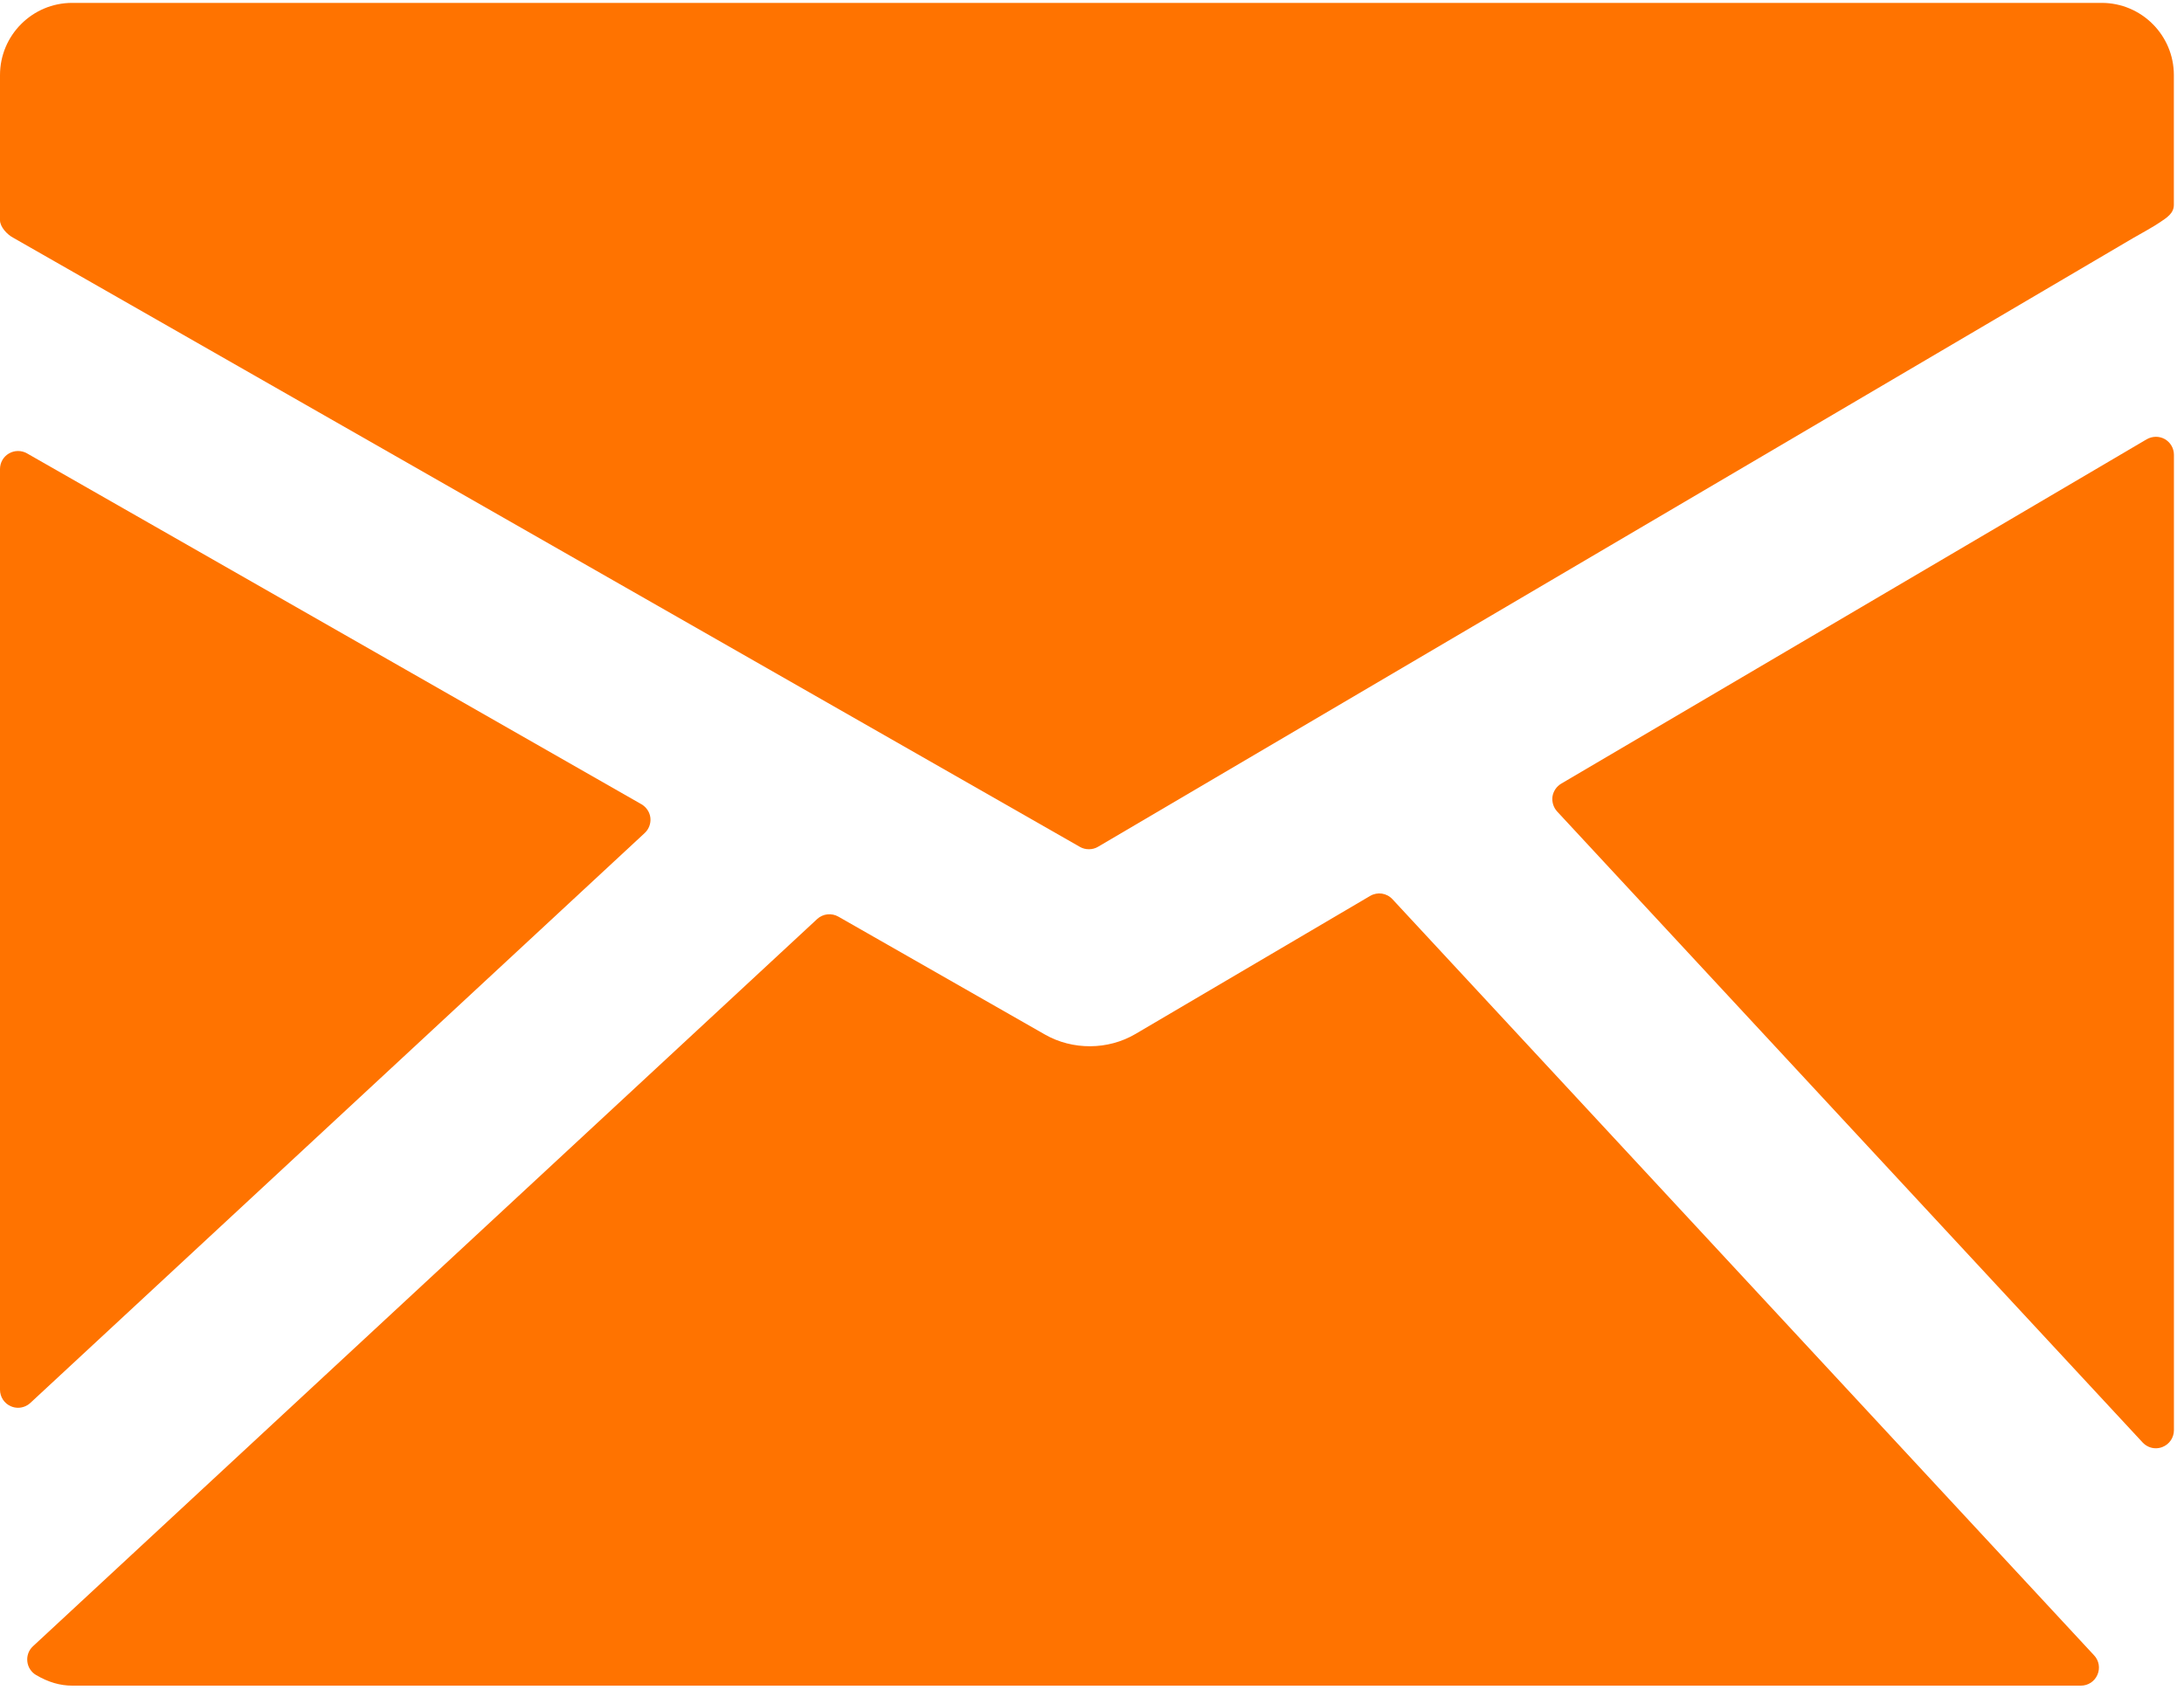
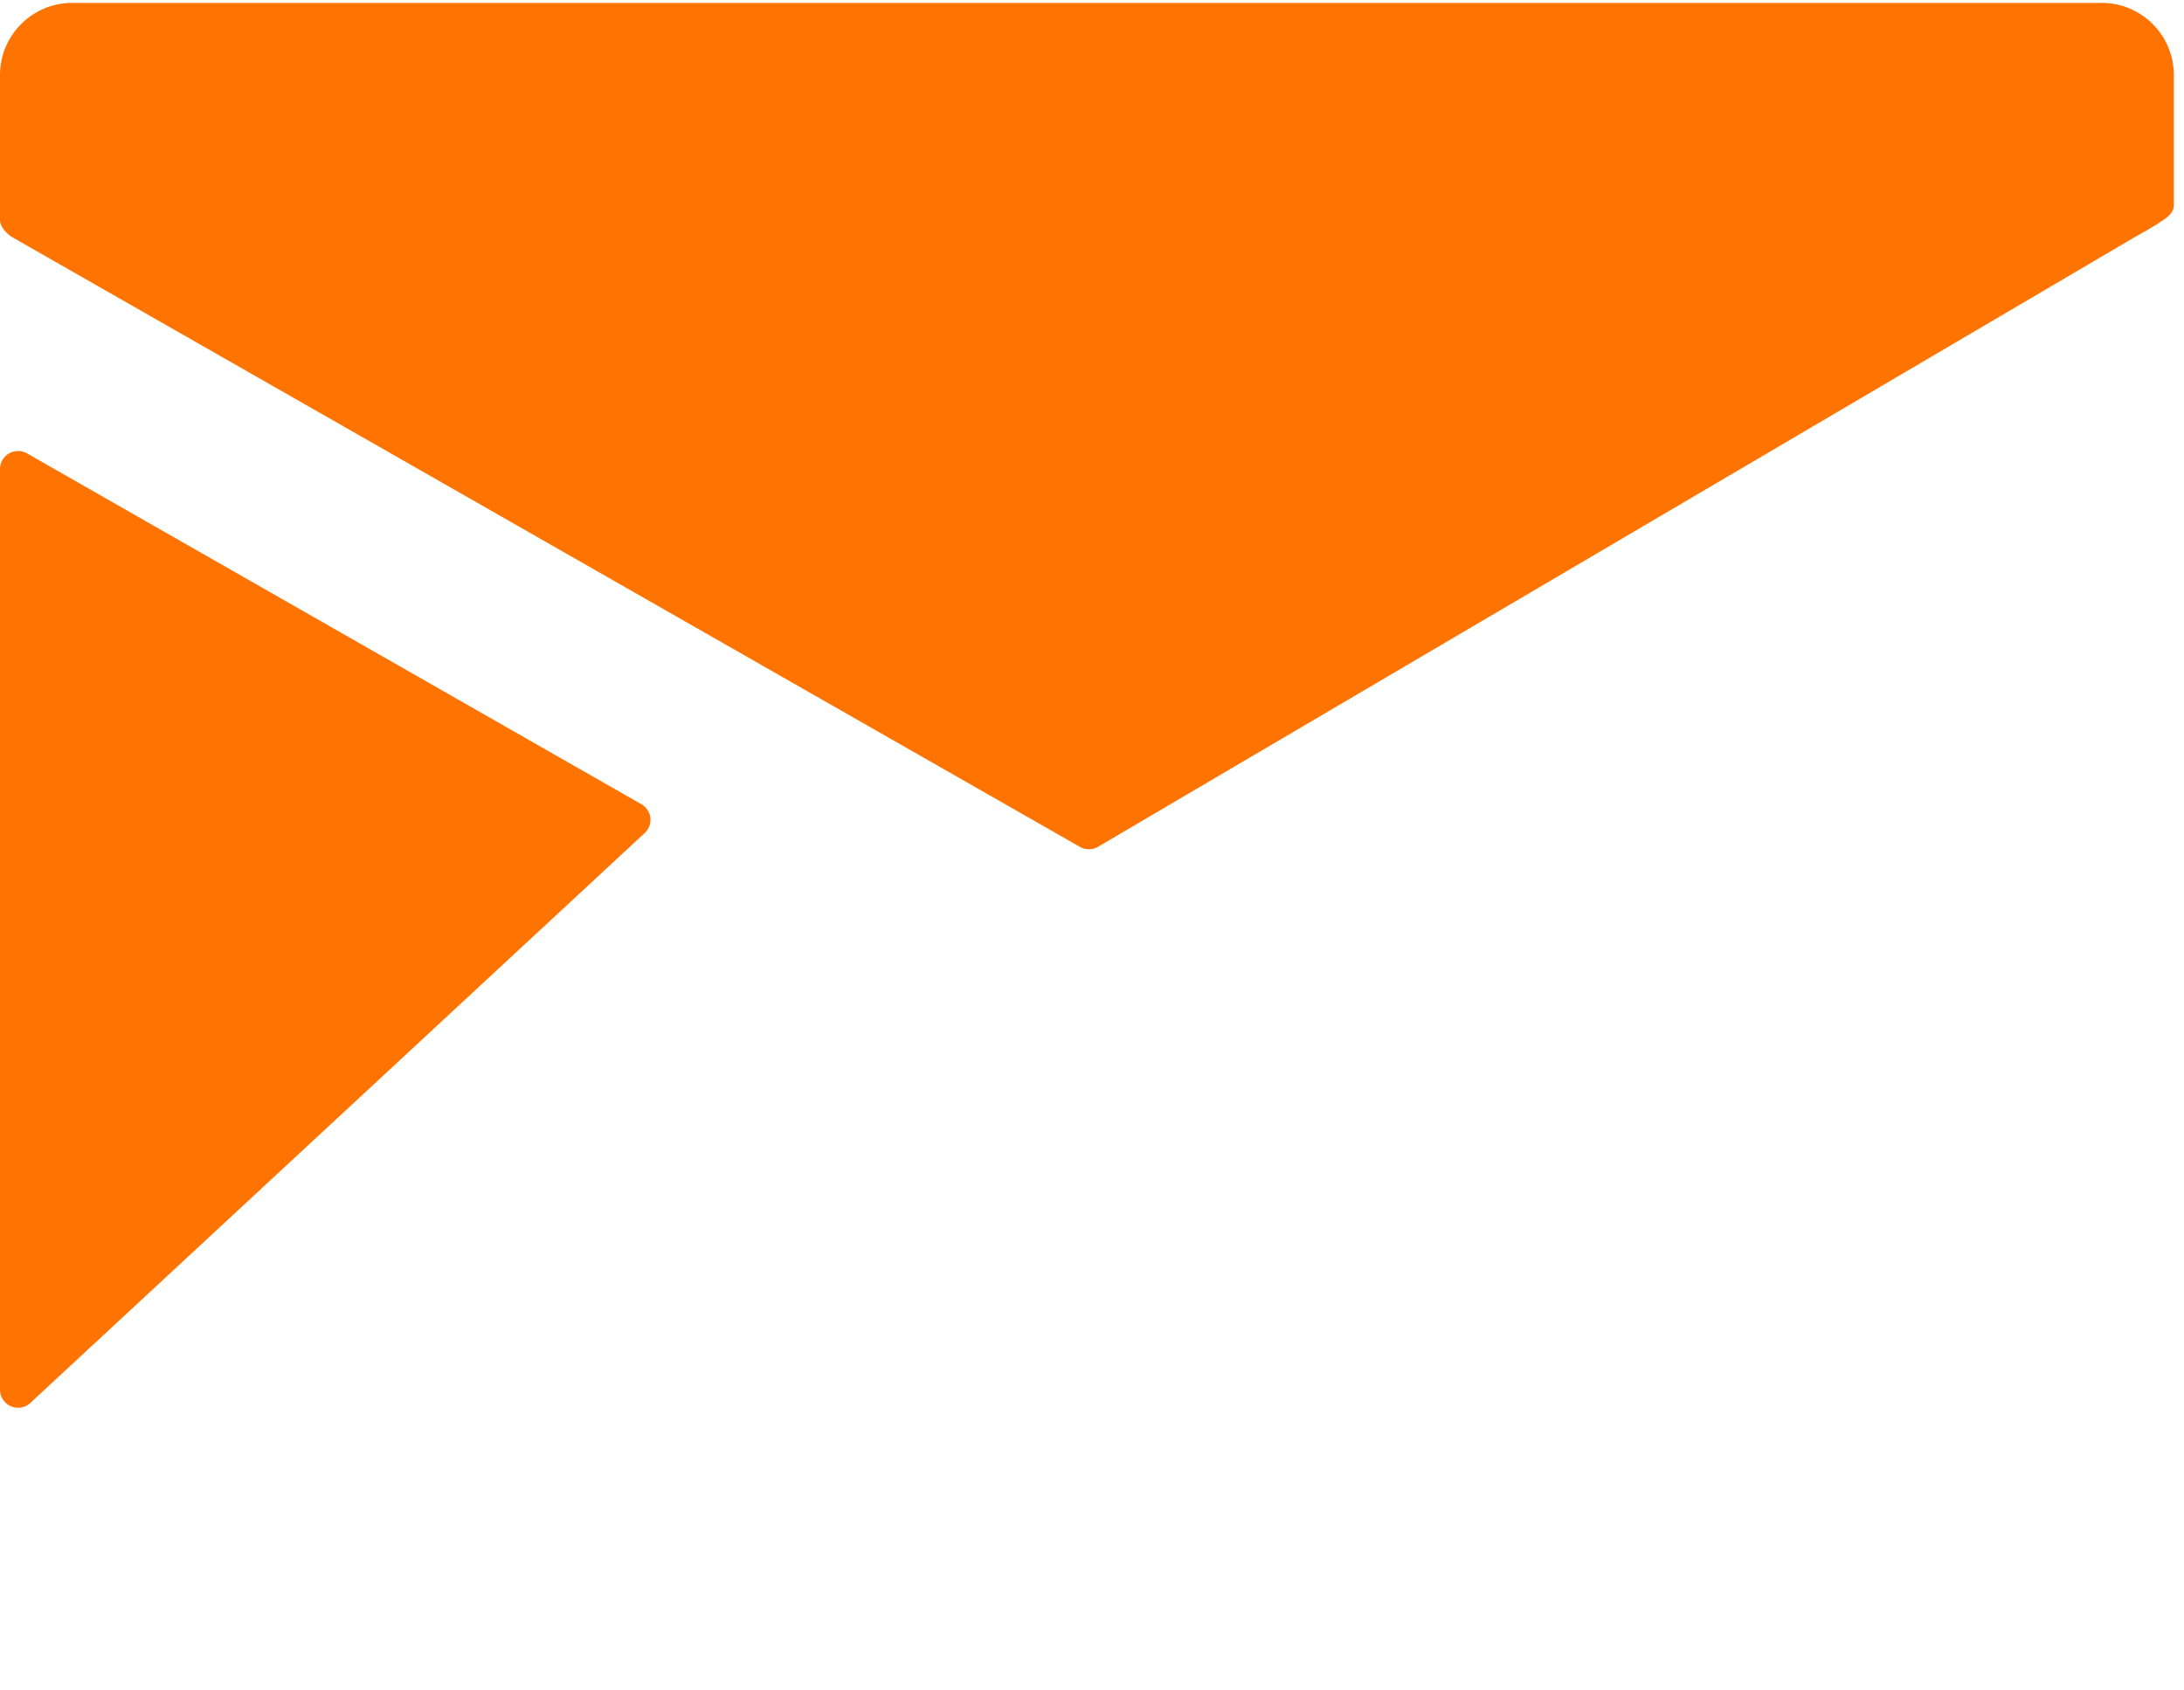
<svg xmlns="http://www.w3.org/2000/svg" width="31" height="24" viewBox="0 0 31 24" fill="none">
-   <path d="M29.832 0.041H1.024C0.459 0.041 0 0.501 0 1.066V3.127C0 3.222 0.103 3.331 0.187 3.375L15.329 12.024C15.368 12.047 15.412 12.057 15.457 12.057C15.501 12.057 15.547 12.046 15.586 12.022L30.271 3.384C30.353 3.337 30.572 3.216 30.654 3.159C30.754 3.092 30.856 3.03 30.856 2.909V1.065C30.856 0.501 30.397 0.041 29.832 0.041Z" fill="#FF7300" />
-   <path d="M30.729 6.235C30.648 6.189 30.551 6.191 30.47 6.237L22.16 11.126C22.094 11.165 22.048 11.233 22.036 11.309C22.026 11.386 22.05 11.464 22.102 11.521L30.413 20.48C30.463 20.533 30.53 20.562 30.6 20.562C30.632 20.562 30.664 20.556 30.694 20.544C30.792 20.506 30.857 20.411 30.857 20.305V6.457C30.857 6.365 30.808 6.281 30.729 6.235Z" fill="#FF7300" />
-   <path d="M19.765 12.767C19.683 12.678 19.552 12.659 19.448 12.72L16.117 14.68C15.726 14.91 15.225 14.912 14.832 14.688L11.9 13.014C11.803 12.959 11.681 12.972 11.599 13.048L0.468 23.373C0.408 23.428 0.379 23.508 0.388 23.589C0.396 23.669 0.443 23.741 0.513 23.782C0.687 23.884 0.854 23.932 1.024 23.932H29.537C29.639 23.932 29.731 23.872 29.771 23.778C29.812 23.685 29.794 23.576 29.724 23.502L19.765 12.767Z" fill="#FF7300" />
+   <path d="M29.832 0.041H1.024C0.459 0.041 0 0.501 0 1.066V3.127C0 3.222 0.103 3.331 0.187 3.375L15.329 12.024C15.368 12.047 15.412 12.057 15.457 12.057C15.501 12.057 15.547 12.046 15.586 12.022L30.271 3.384C30.353 3.337 30.572 3.216 30.654 3.159C30.754 3.092 30.856 3.03 30.856 2.909V1.065C30.856 0.501 30.397 0.041 29.832 0.041" fill="#FF7300" />
  <path d="M9.15 11.828C9.21 11.773 9.24 11.693 9.232 11.612C9.223 11.531 9.175 11.459 9.104 11.418L0.382 6.436C0.304 6.392 0.206 6.392 0.127 6.438C0.048 6.484 0 6.568 0 6.659V19.731C0 19.832 0.06 19.925 0.153 19.965C0.186 19.98 0.221 19.987 0.256 19.987C0.319 19.987 0.382 19.963 0.43 19.919L9.15 11.828Z" fill="#FF7300" />
</svg>